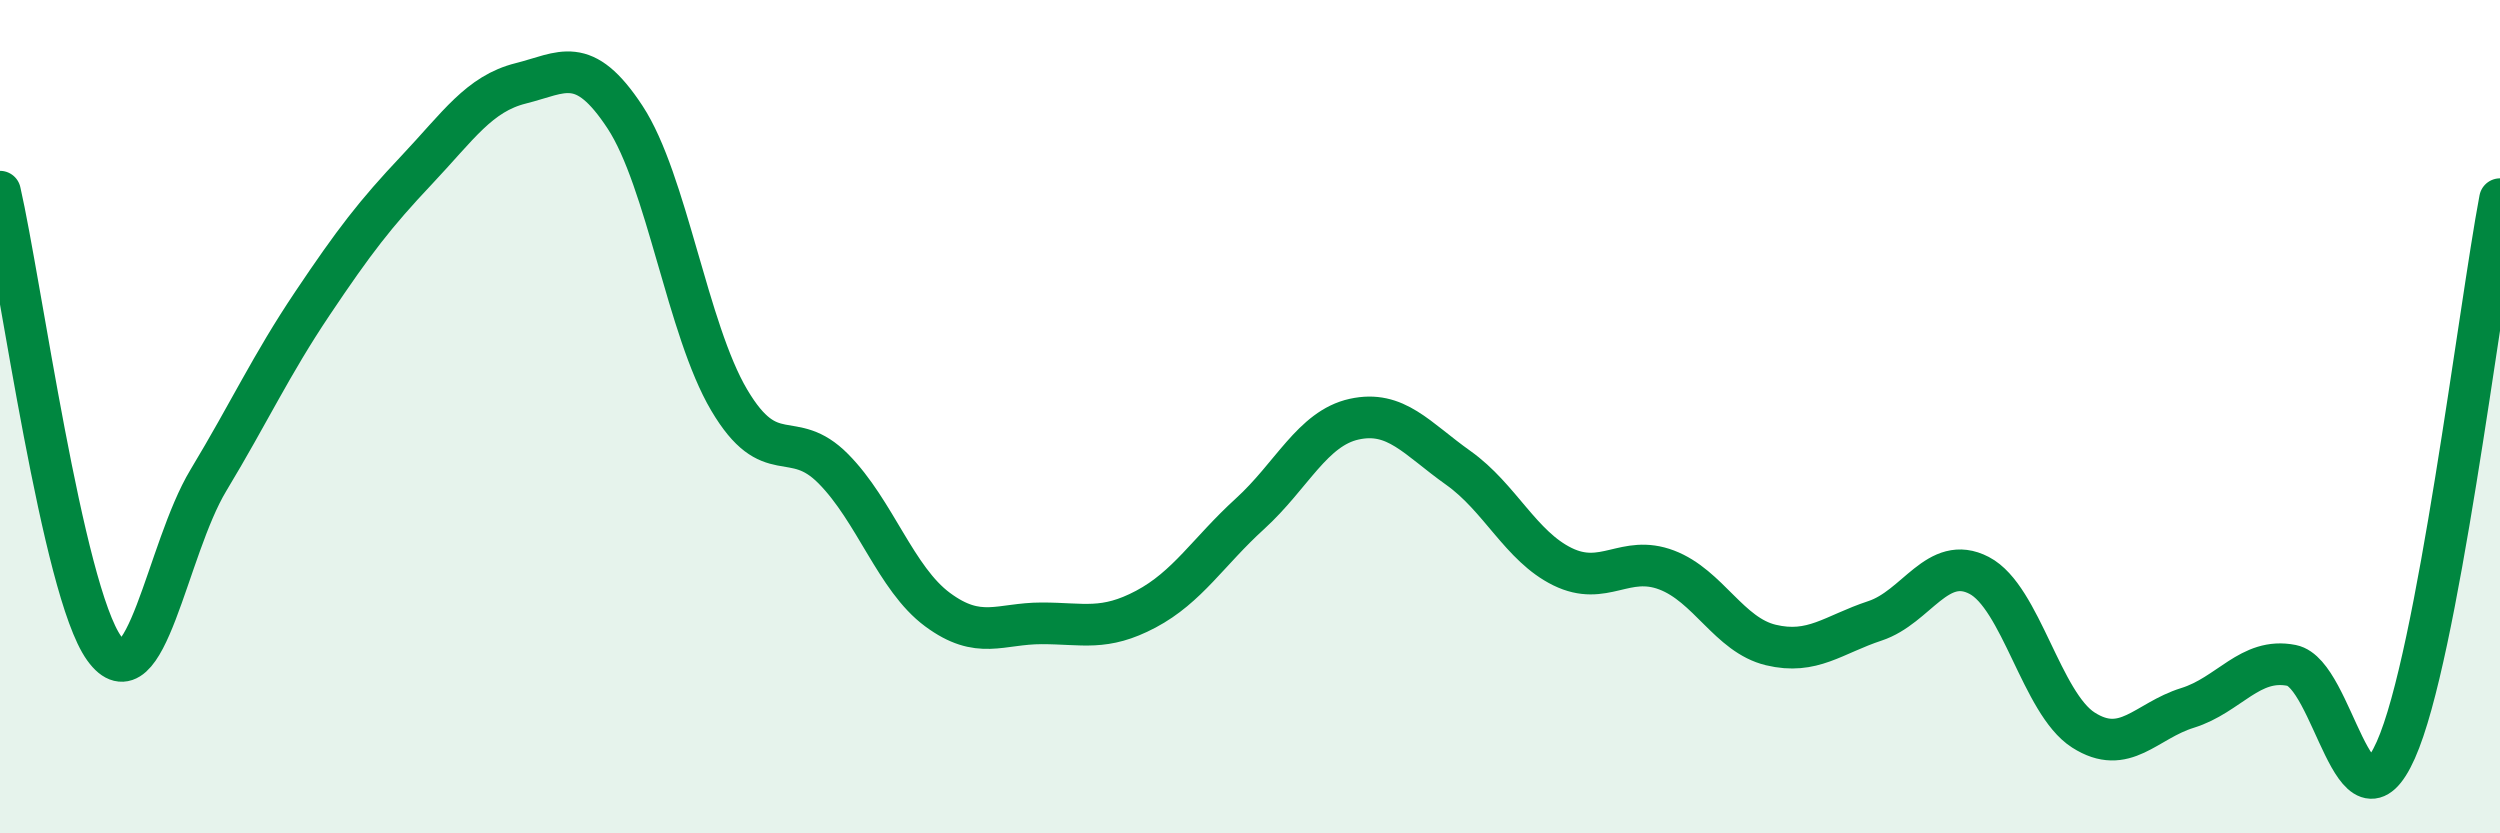
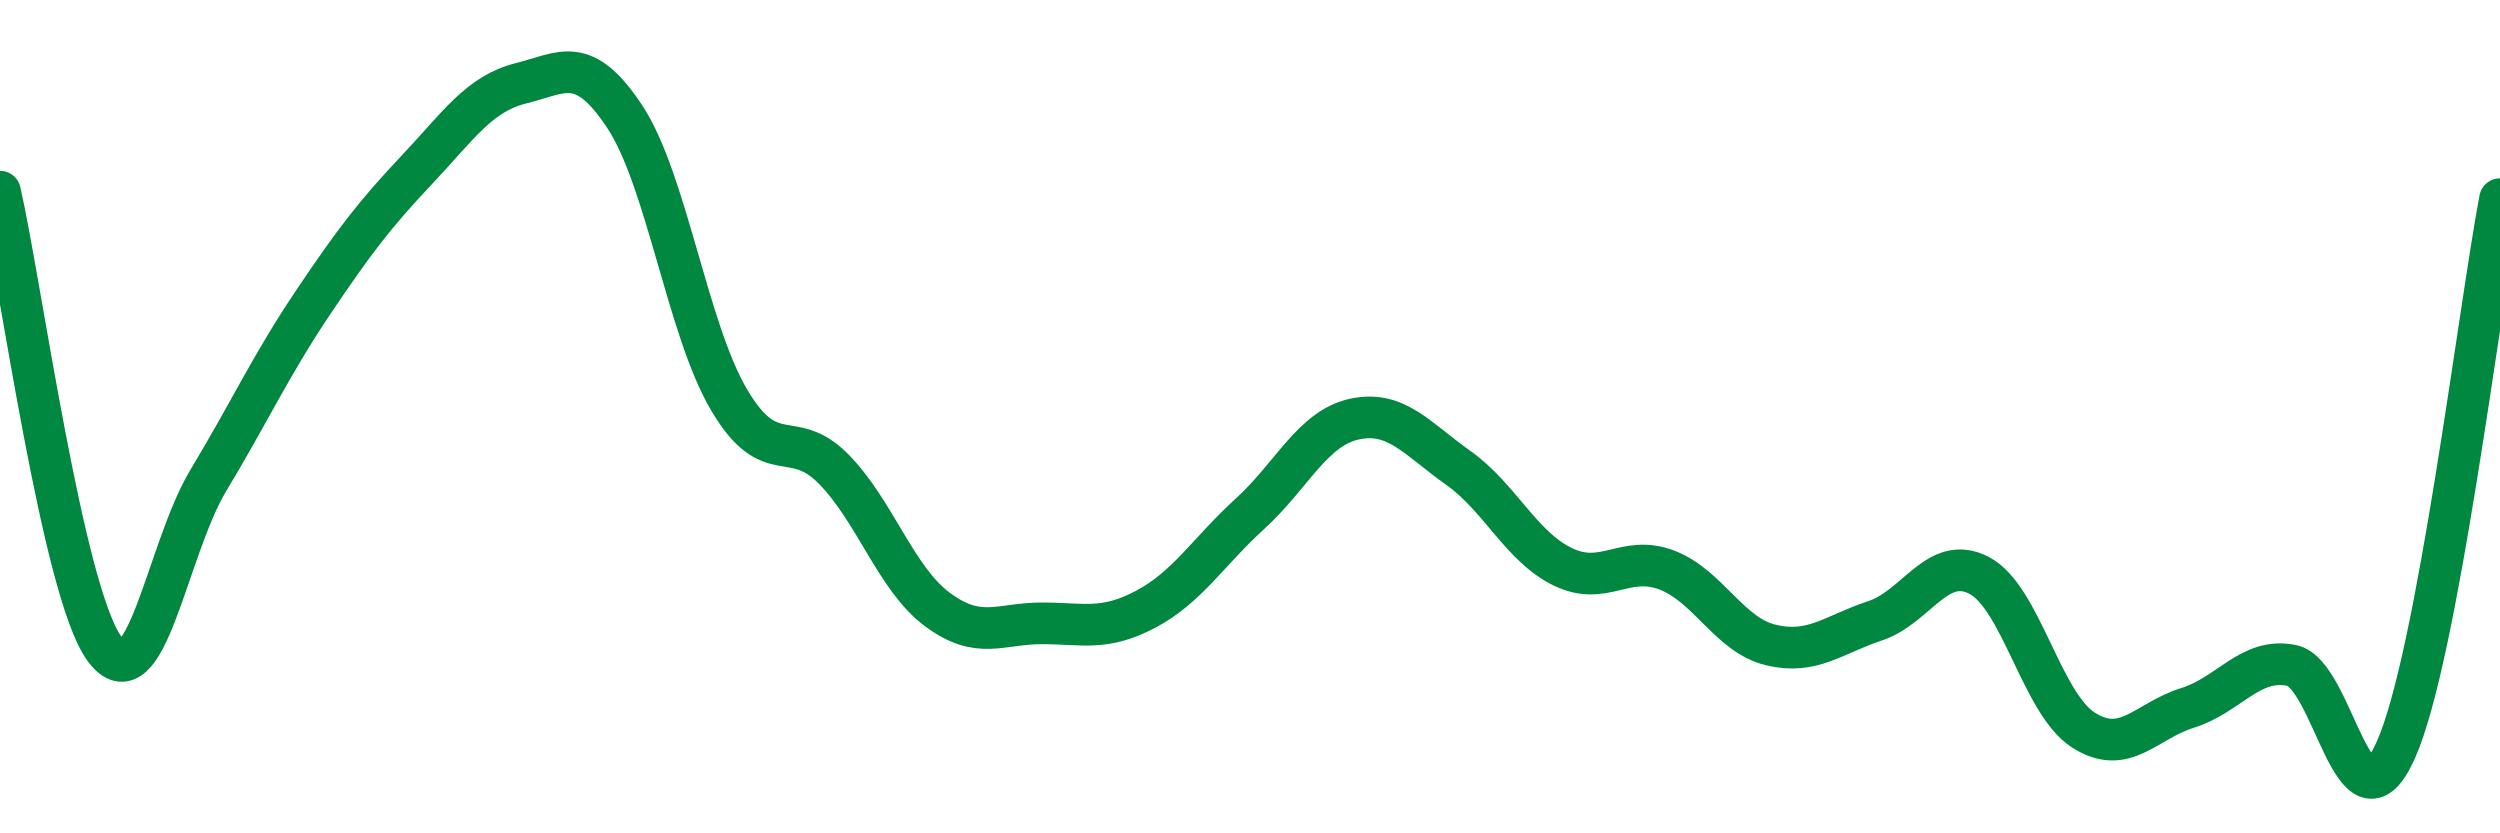
<svg xmlns="http://www.w3.org/2000/svg" width="60" height="20" viewBox="0 0 60 20">
-   <path d="M 0,4.6 C 0.5,6.79 1.5,14.17 2.5,15.56 C 3.5,16.95 4,13.19 5,11.53 C 6,9.87 6.5,8.77 7.5,7.28 C 8.5,5.79 9,5.14 10,4.08 C 11,3.02 11.5,2.25 12.5,2 C 13.5,1.75 14,1.29 15,2.81 C 16,4.33 16.5,7.91 17.5,9.6 C 18.5,11.29 19,10.24 20,11.25 C 21,12.26 21.5,13.89 22.5,14.63 C 23.5,15.37 24,14.96 25,14.96 C 26,14.96 26.5,15.15 27.5,14.62 C 28.5,14.09 29,13.24 30,12.33 C 31,11.42 31.5,10.28 32.5,10.06 C 33.5,9.84 34,10.52 35,11.23 C 36,11.94 36.5,13.11 37.5,13.6 C 38.5,14.09 39,13.3 40,13.68 C 41,14.06 41.5,15.24 42.5,15.48 C 43.5,15.72 44,15.23 45,14.9 C 46,14.57 46.5,13.29 47.5,13.81 C 48.5,14.33 49,16.88 50,17.52 C 51,18.16 51.5,17.3 52.5,16.99 C 53.5,16.68 54,15.77 55,15.97 C 56,16.17 56.5,20.24 57.5,18 C 58.5,15.76 59.5,7.42 60,4.78L60 20L0 20Z" fill="#008740" opacity="0.1" stroke-linecap="round" stroke-linejoin="round" />
  <path d="M 0,4.6 C 0.5,6.79 1.5,14.17 2.5,15.56 C 3.5,16.95 4,13.19 5,11.53 C 6,9.87 6.5,8.77 7.5,7.28 C 8.5,5.79 9,5.14 10,4.08 C 11,3.02 11.5,2.25 12.5,2 C 13.5,1.75 14,1.29 15,2.81 C 16,4.33 16.5,7.91 17.5,9.6 C 18.5,11.29 19,10.24 20,11.25 C 21,12.26 21.5,13.89 22.5,14.63 C 23.5,15.37 24,14.96 25,14.96 C 26,14.96 26.5,15.15 27.5,14.62 C 28.5,14.09 29,13.24 30,12.33 C 31,11.42 31.5,10.28 32.5,10.06 C 33.5,9.84 34,10.52 35,11.23 C 36,11.94 36.5,13.11 37.5,13.6 C 38.5,14.09 39,13.3 40,13.68 C 41,14.06 41.5,15.24 42.5,15.48 C 43.5,15.72 44,15.23 45,14.9 C 46,14.57 46.5,13.29 47.5,13.81 C 48.5,14.33 49,16.88 50,17.52 C 51,18.16 51.5,17.3 52.5,16.99 C 53.5,16.68 54,15.77 55,15.97 C 56,16.17 56.5,20.24 57.5,18 C 58.5,15.76 59.5,7.42 60,4.78" stroke="#008740" stroke-width="1" fill="none" stroke-linecap="round" stroke-linejoin="round" />
</svg>